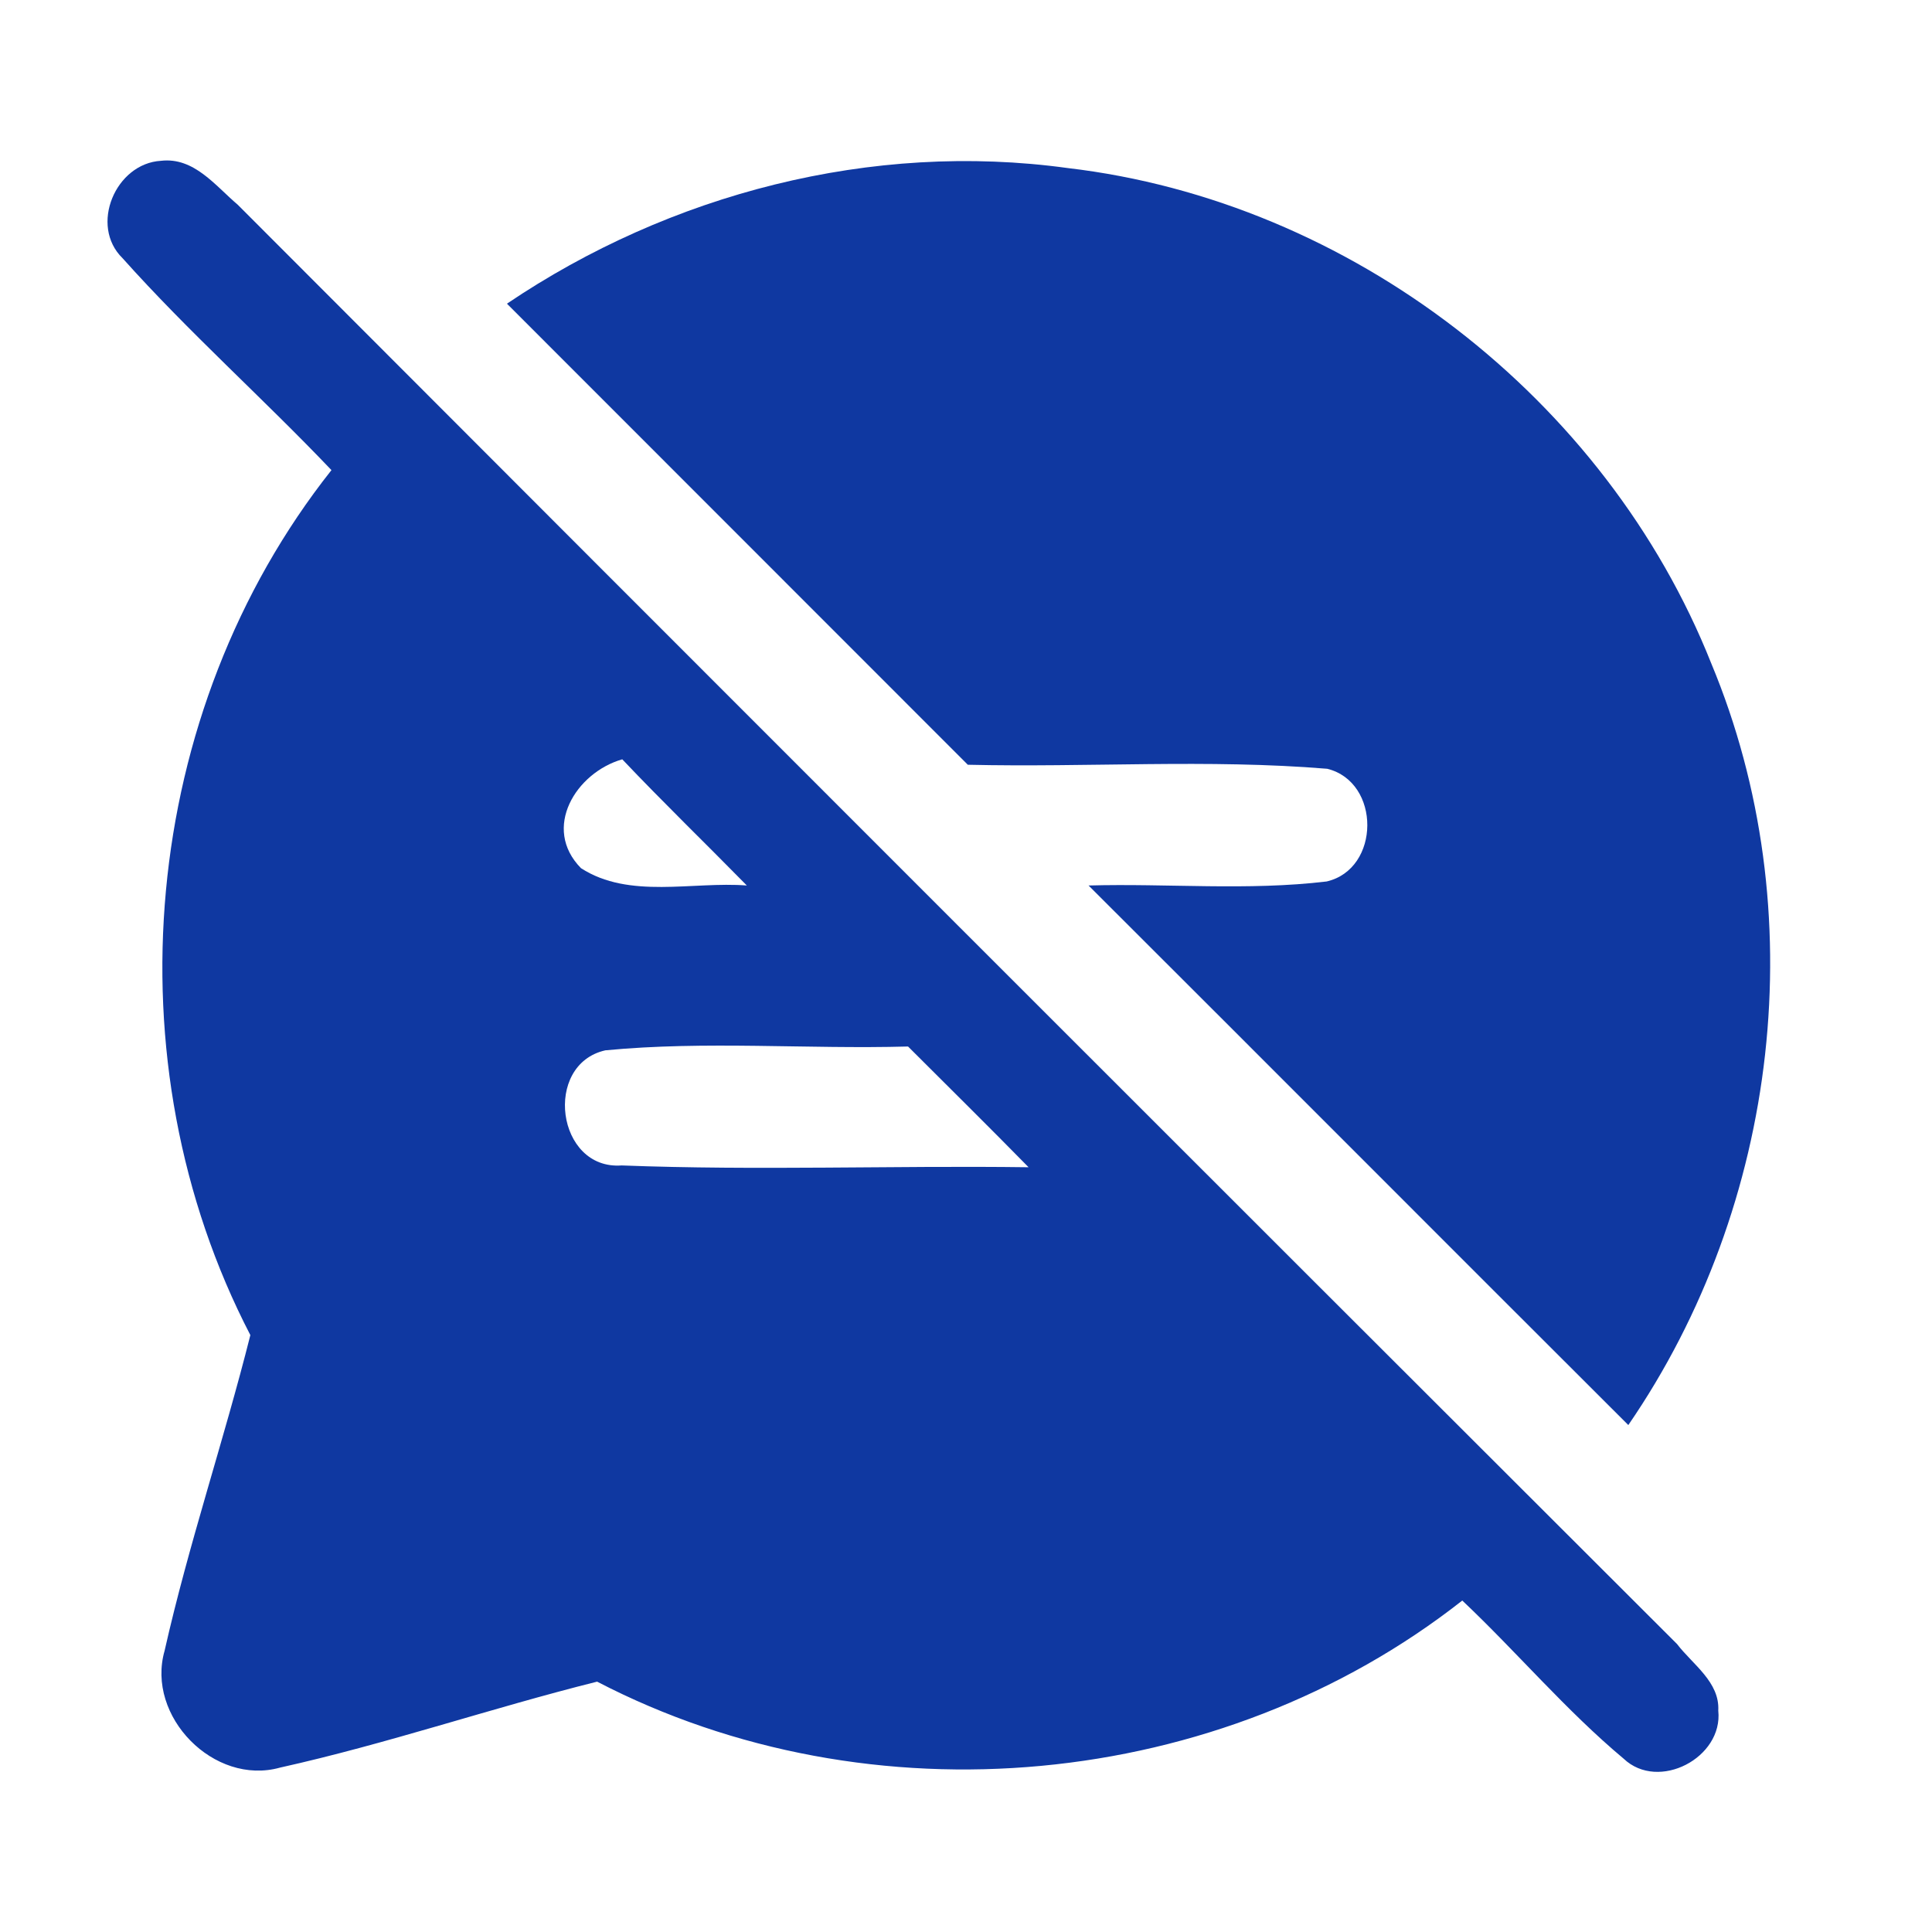
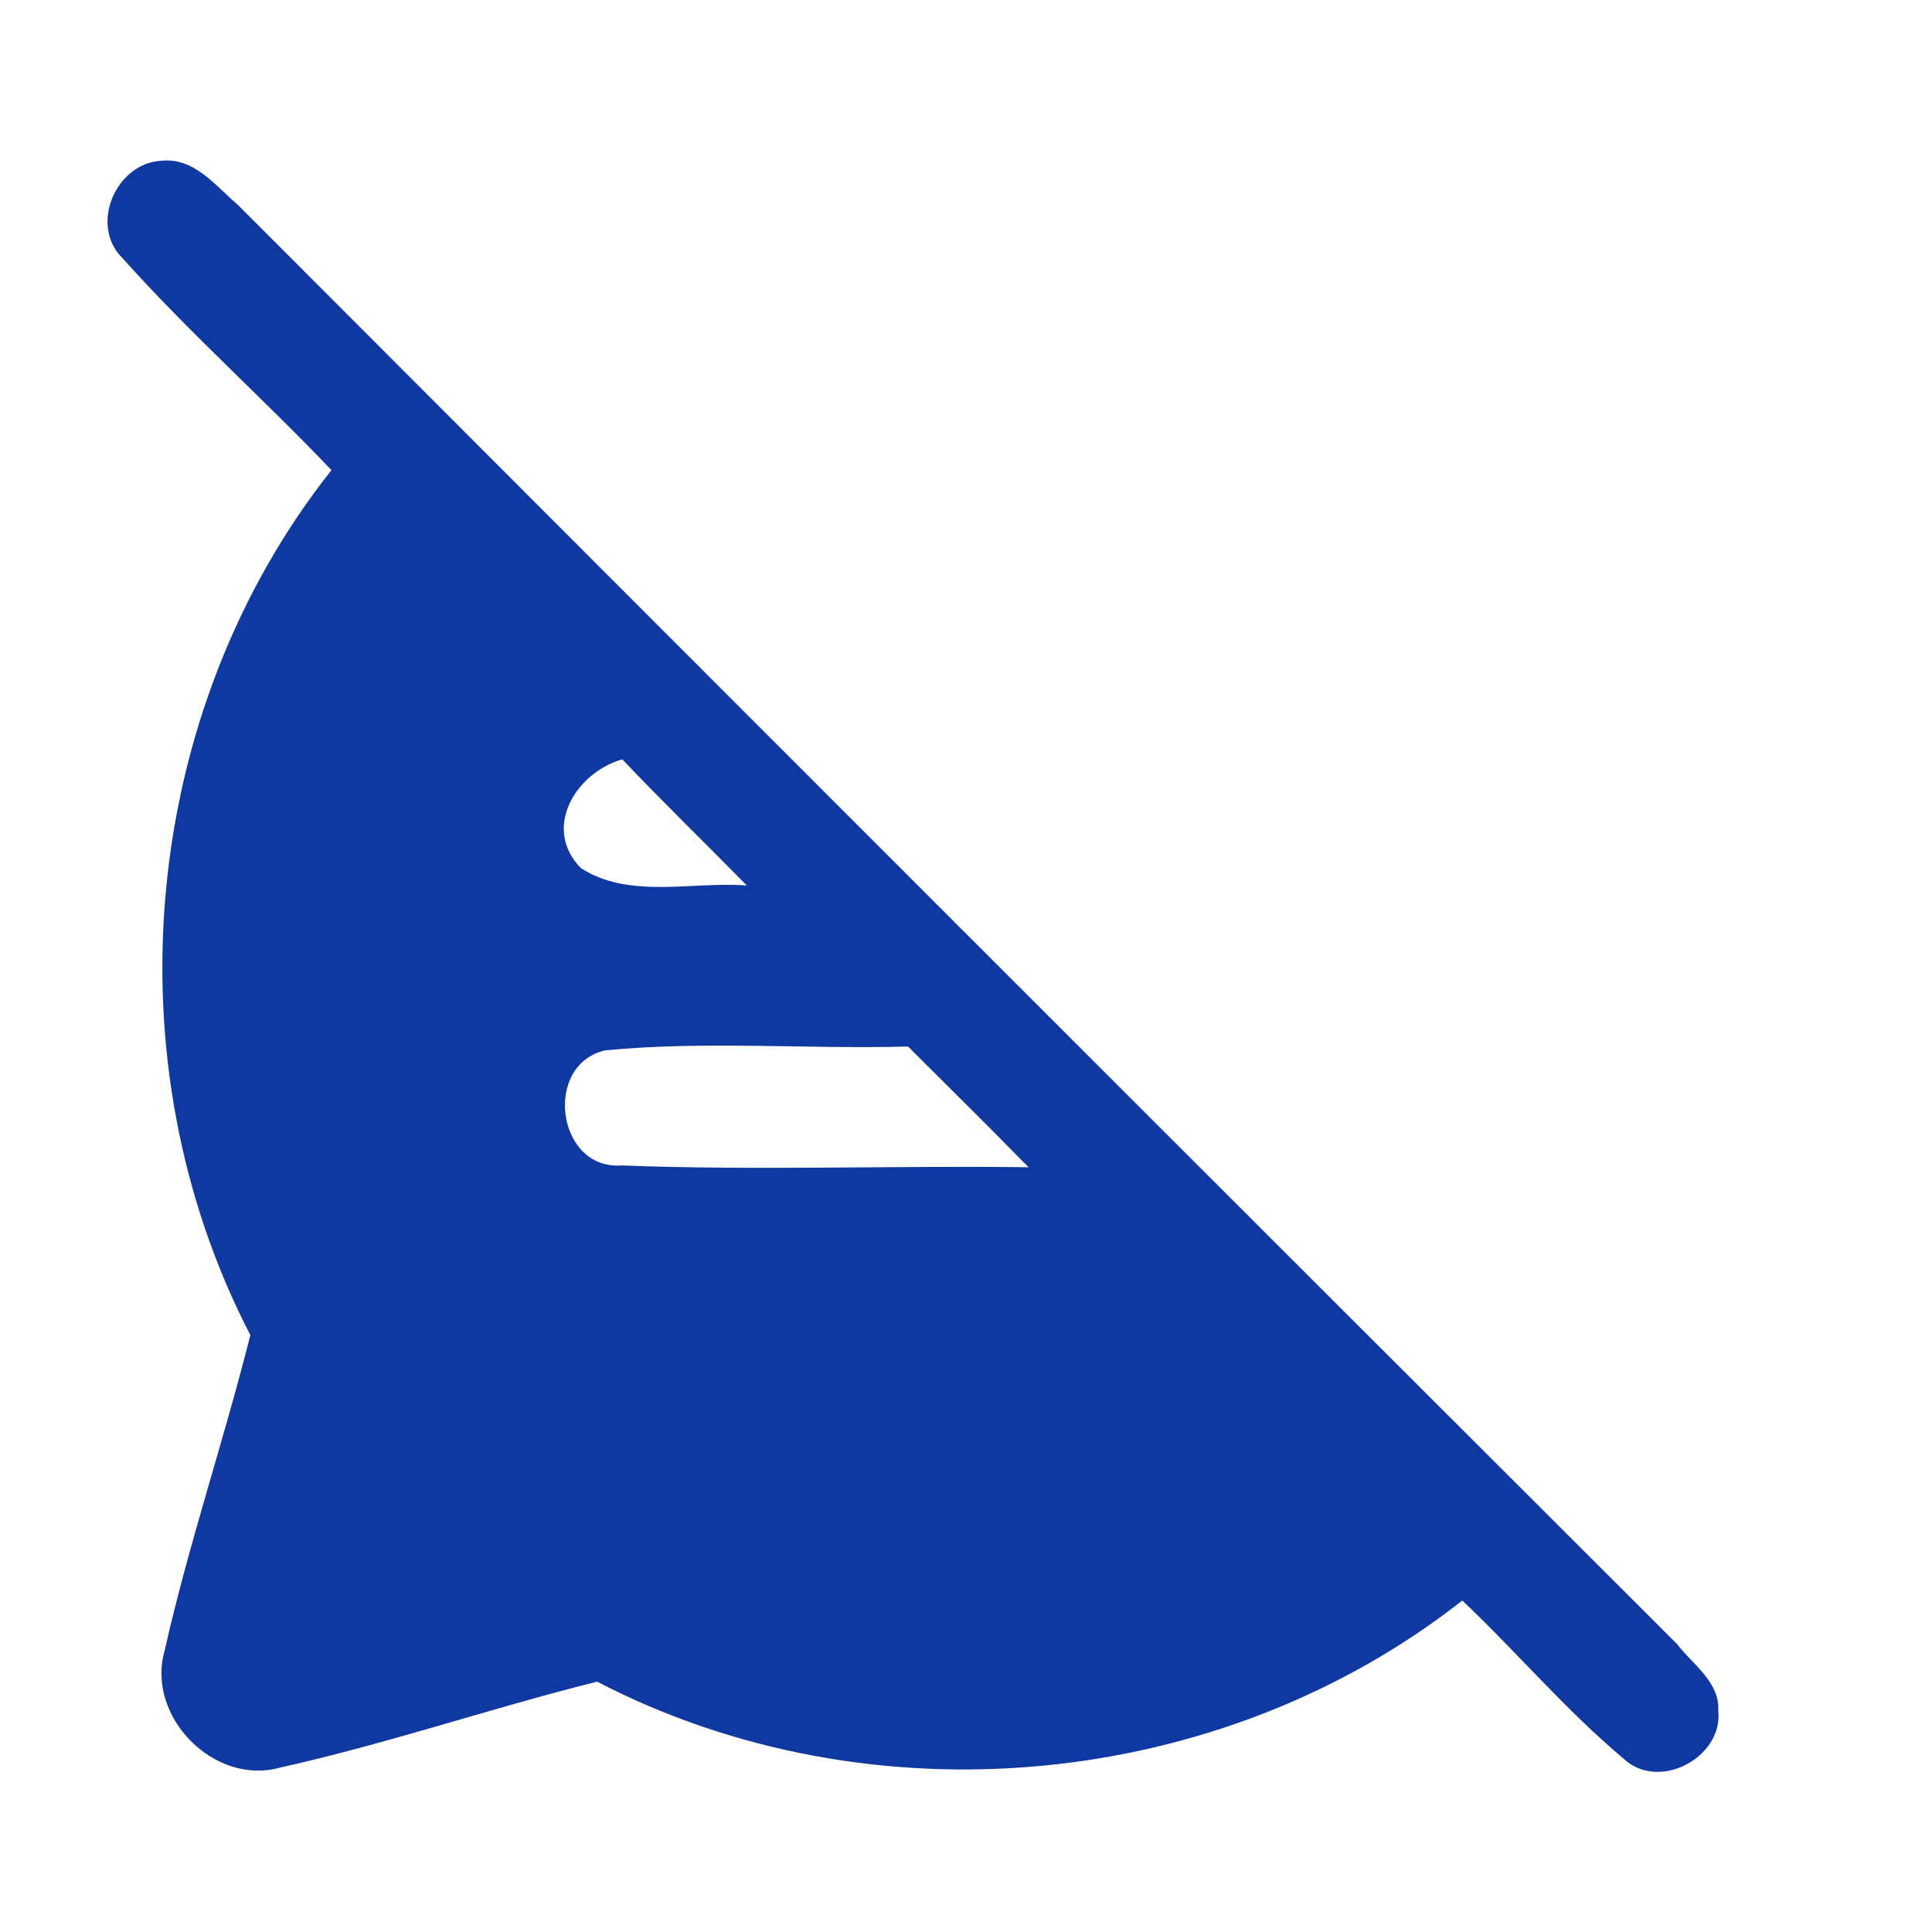
<svg xmlns="http://www.w3.org/2000/svg" width="96pt" height="96pt" viewBox="0 0 96 96" version="1.1">
  <g id="#0f38a1ff">
    <path fill="#0f38a1" opacity="1.00" d=" M 6.09 12.83 C 4.43 11.21 5.74 8.12 8.00 7.99 C 9.64 7.80 10.70 9.23 11.81 10.17 C 35.63 34.03 59.47 57.87 83.33 81.69 C 84.10 82.70 85.46 83.58 85.38 85.00 C 85.63 87.34 82.41 89.03 80.68 87.39 C 77.81 84.99 75.38 82.10 72.66 79.53 C 60.61 89.00 43.26 90.62 29.67 83.56 C 24.39 84.88 19.23 86.65 13.92 87.83 C 10.64 88.75 7.24 85.29 8.18 82.02 C 9.37 76.74 11.12 71.59 12.44 66.34 C 5.39 52.75 6.96 35.37 16.47 23.36 C 13.07 19.79 9.37 16.50 6.09 12.83 M 28.87 43.14 C 31.27 44.69 34.41 43.79 37.11 44.00 C 35.05 41.90 32.94 39.86 30.92 37.73 C 28.62 38.39 26.91 41.15 28.87 43.14 M 30.89 57.91 C 37.63 58.17 44.38 57.91 51.11 58.00 C 49.13 55.98 47.12 54.00 45.12 52.00 C 40.11 52.14 35.07 51.71 30.08 52.19 C 26.97 52.89 27.65 58.15 30.89 57.91 Z" />
-     <path fill="#0f38a1" opacity="1.00" d=" M 25.19 15.09 C 33.29 9.62 43.32 7.01 53.05 8.35 C 67.12 10.00 79.80 19.81 85.03 32.96 C 90.15 45.24 88.42 59.88 80.91 70.81 C 71.96 61.88 63.04 52.93 54.09 44.00 C 58.03 43.89 61.99 44.27 65.92 43.80 C 68.60 43.18 68.62 38.86 65.95 38.20 C 60.02 37.71 54.04 38.14 48.09 38.00 C 40.46 30.36 32.82 22.73 25.19 15.09 Z" />
  </g>
</svg>